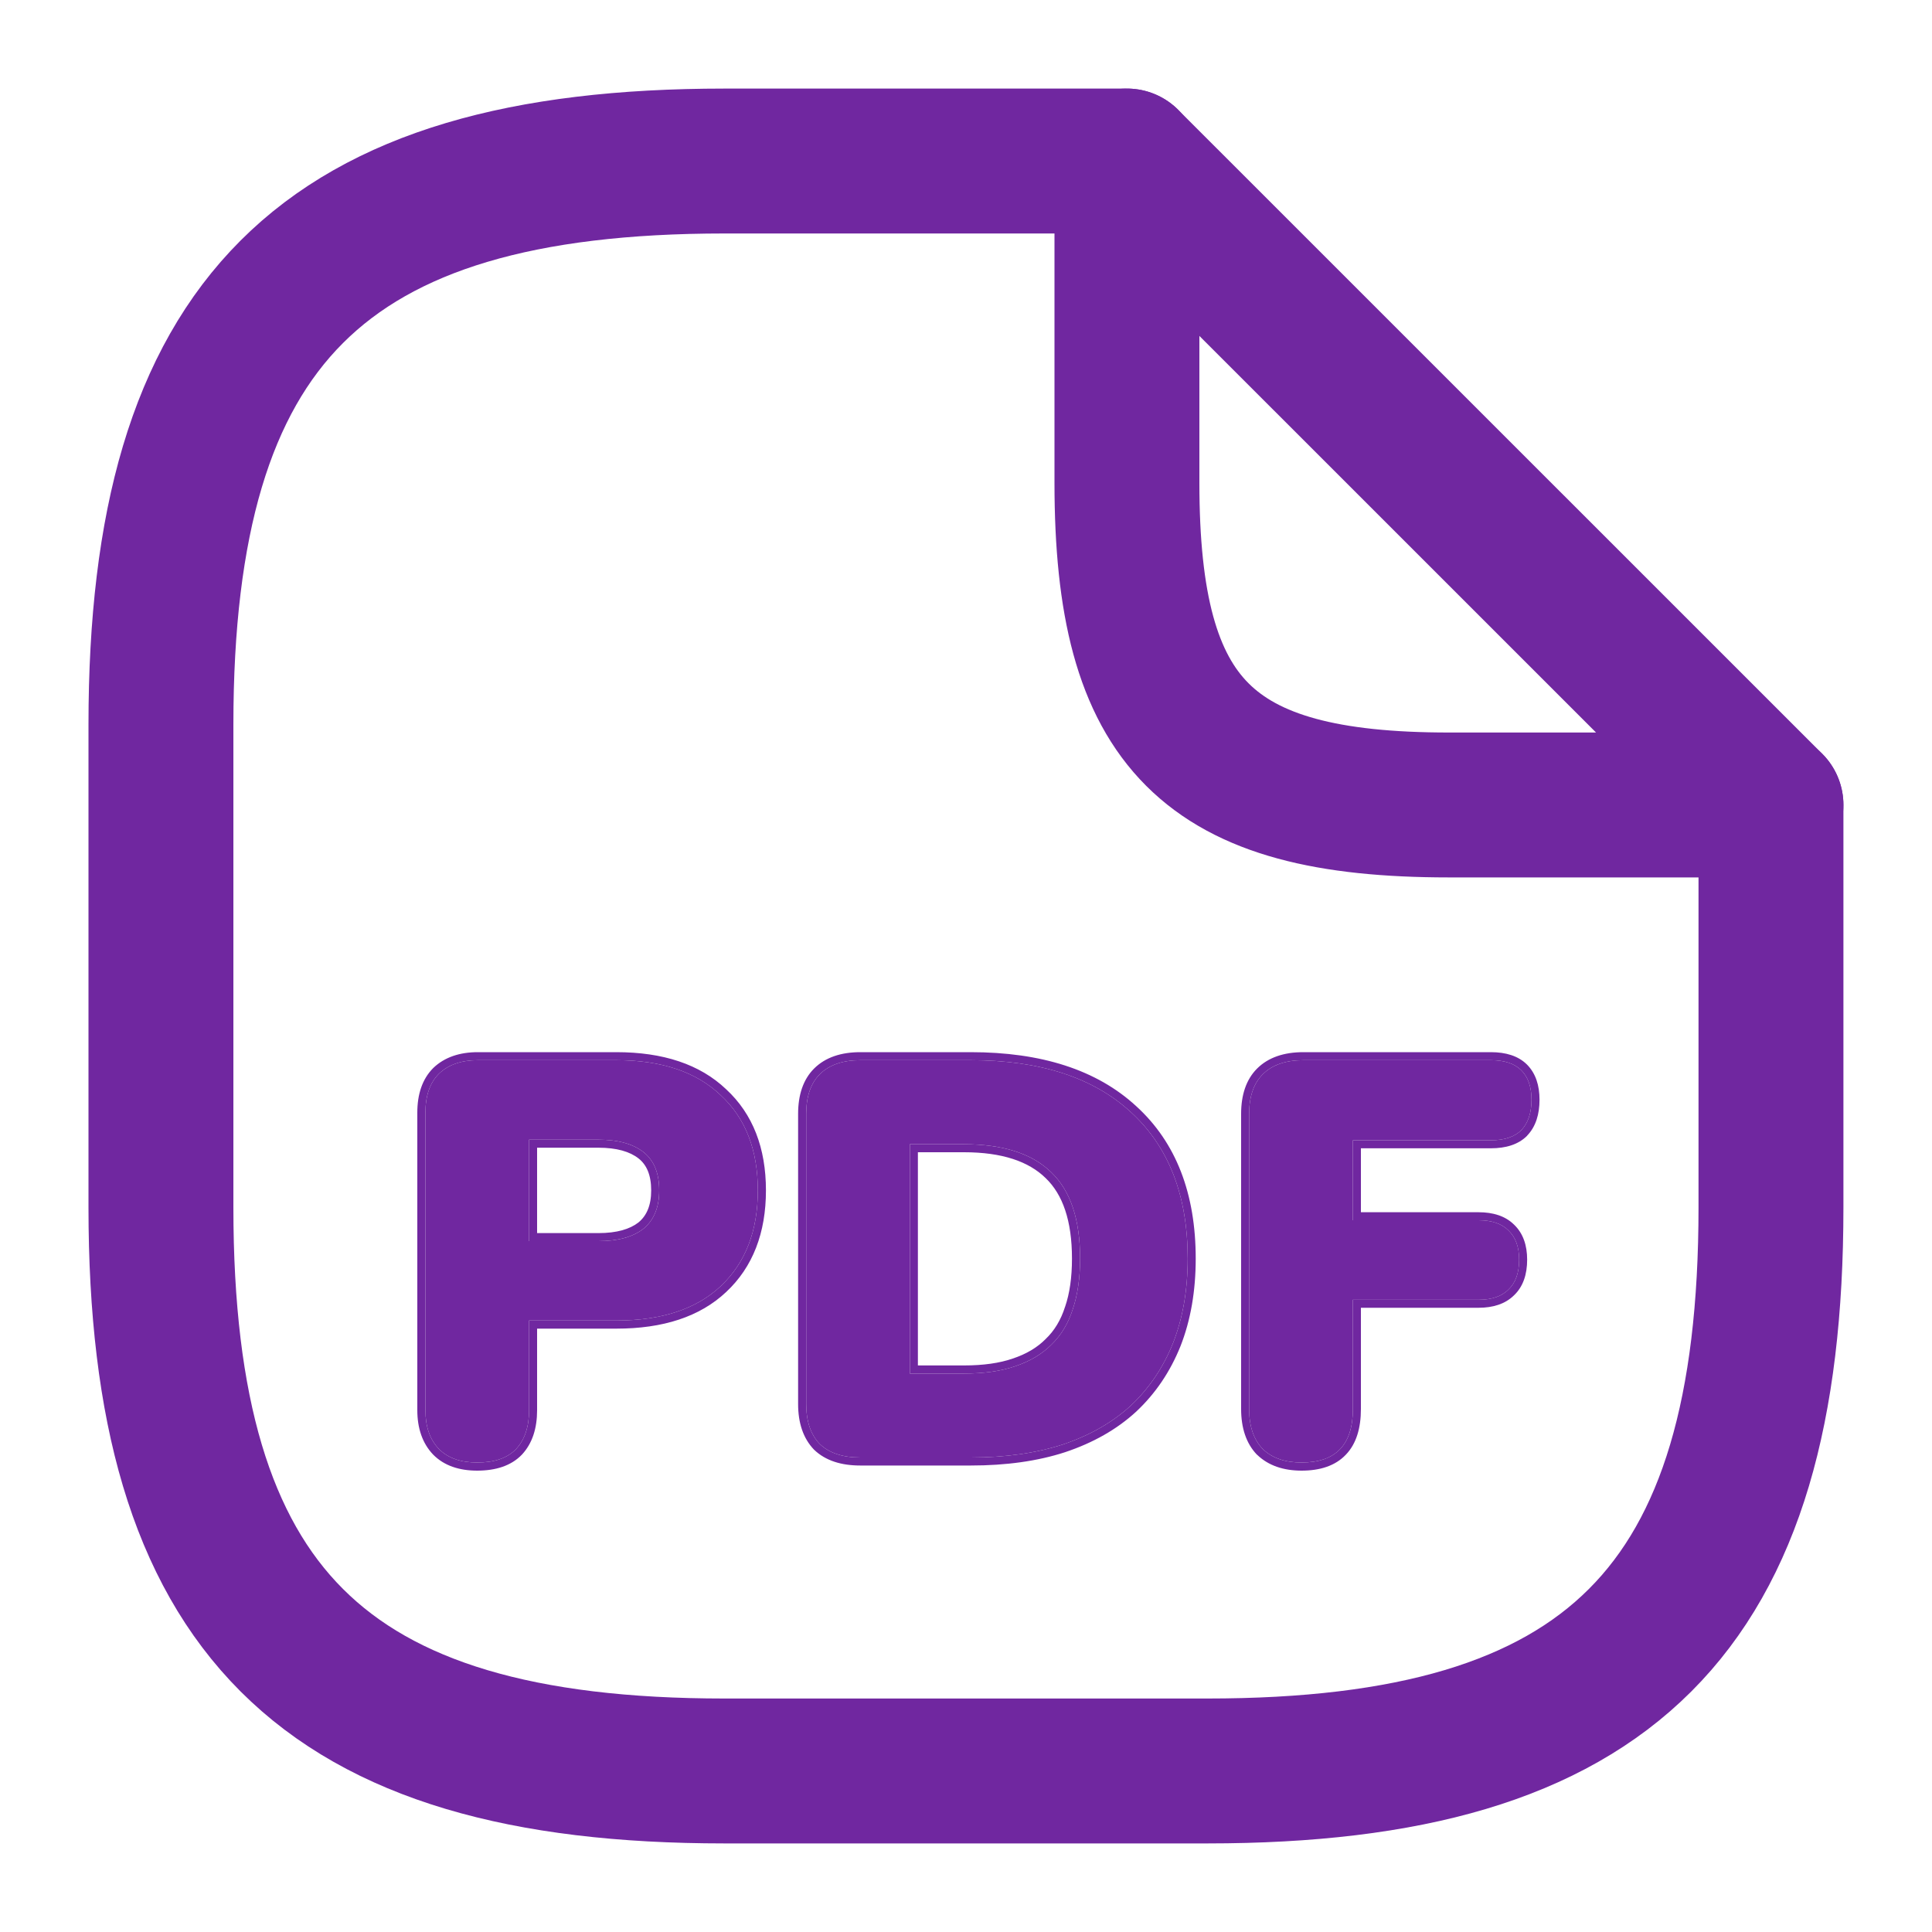
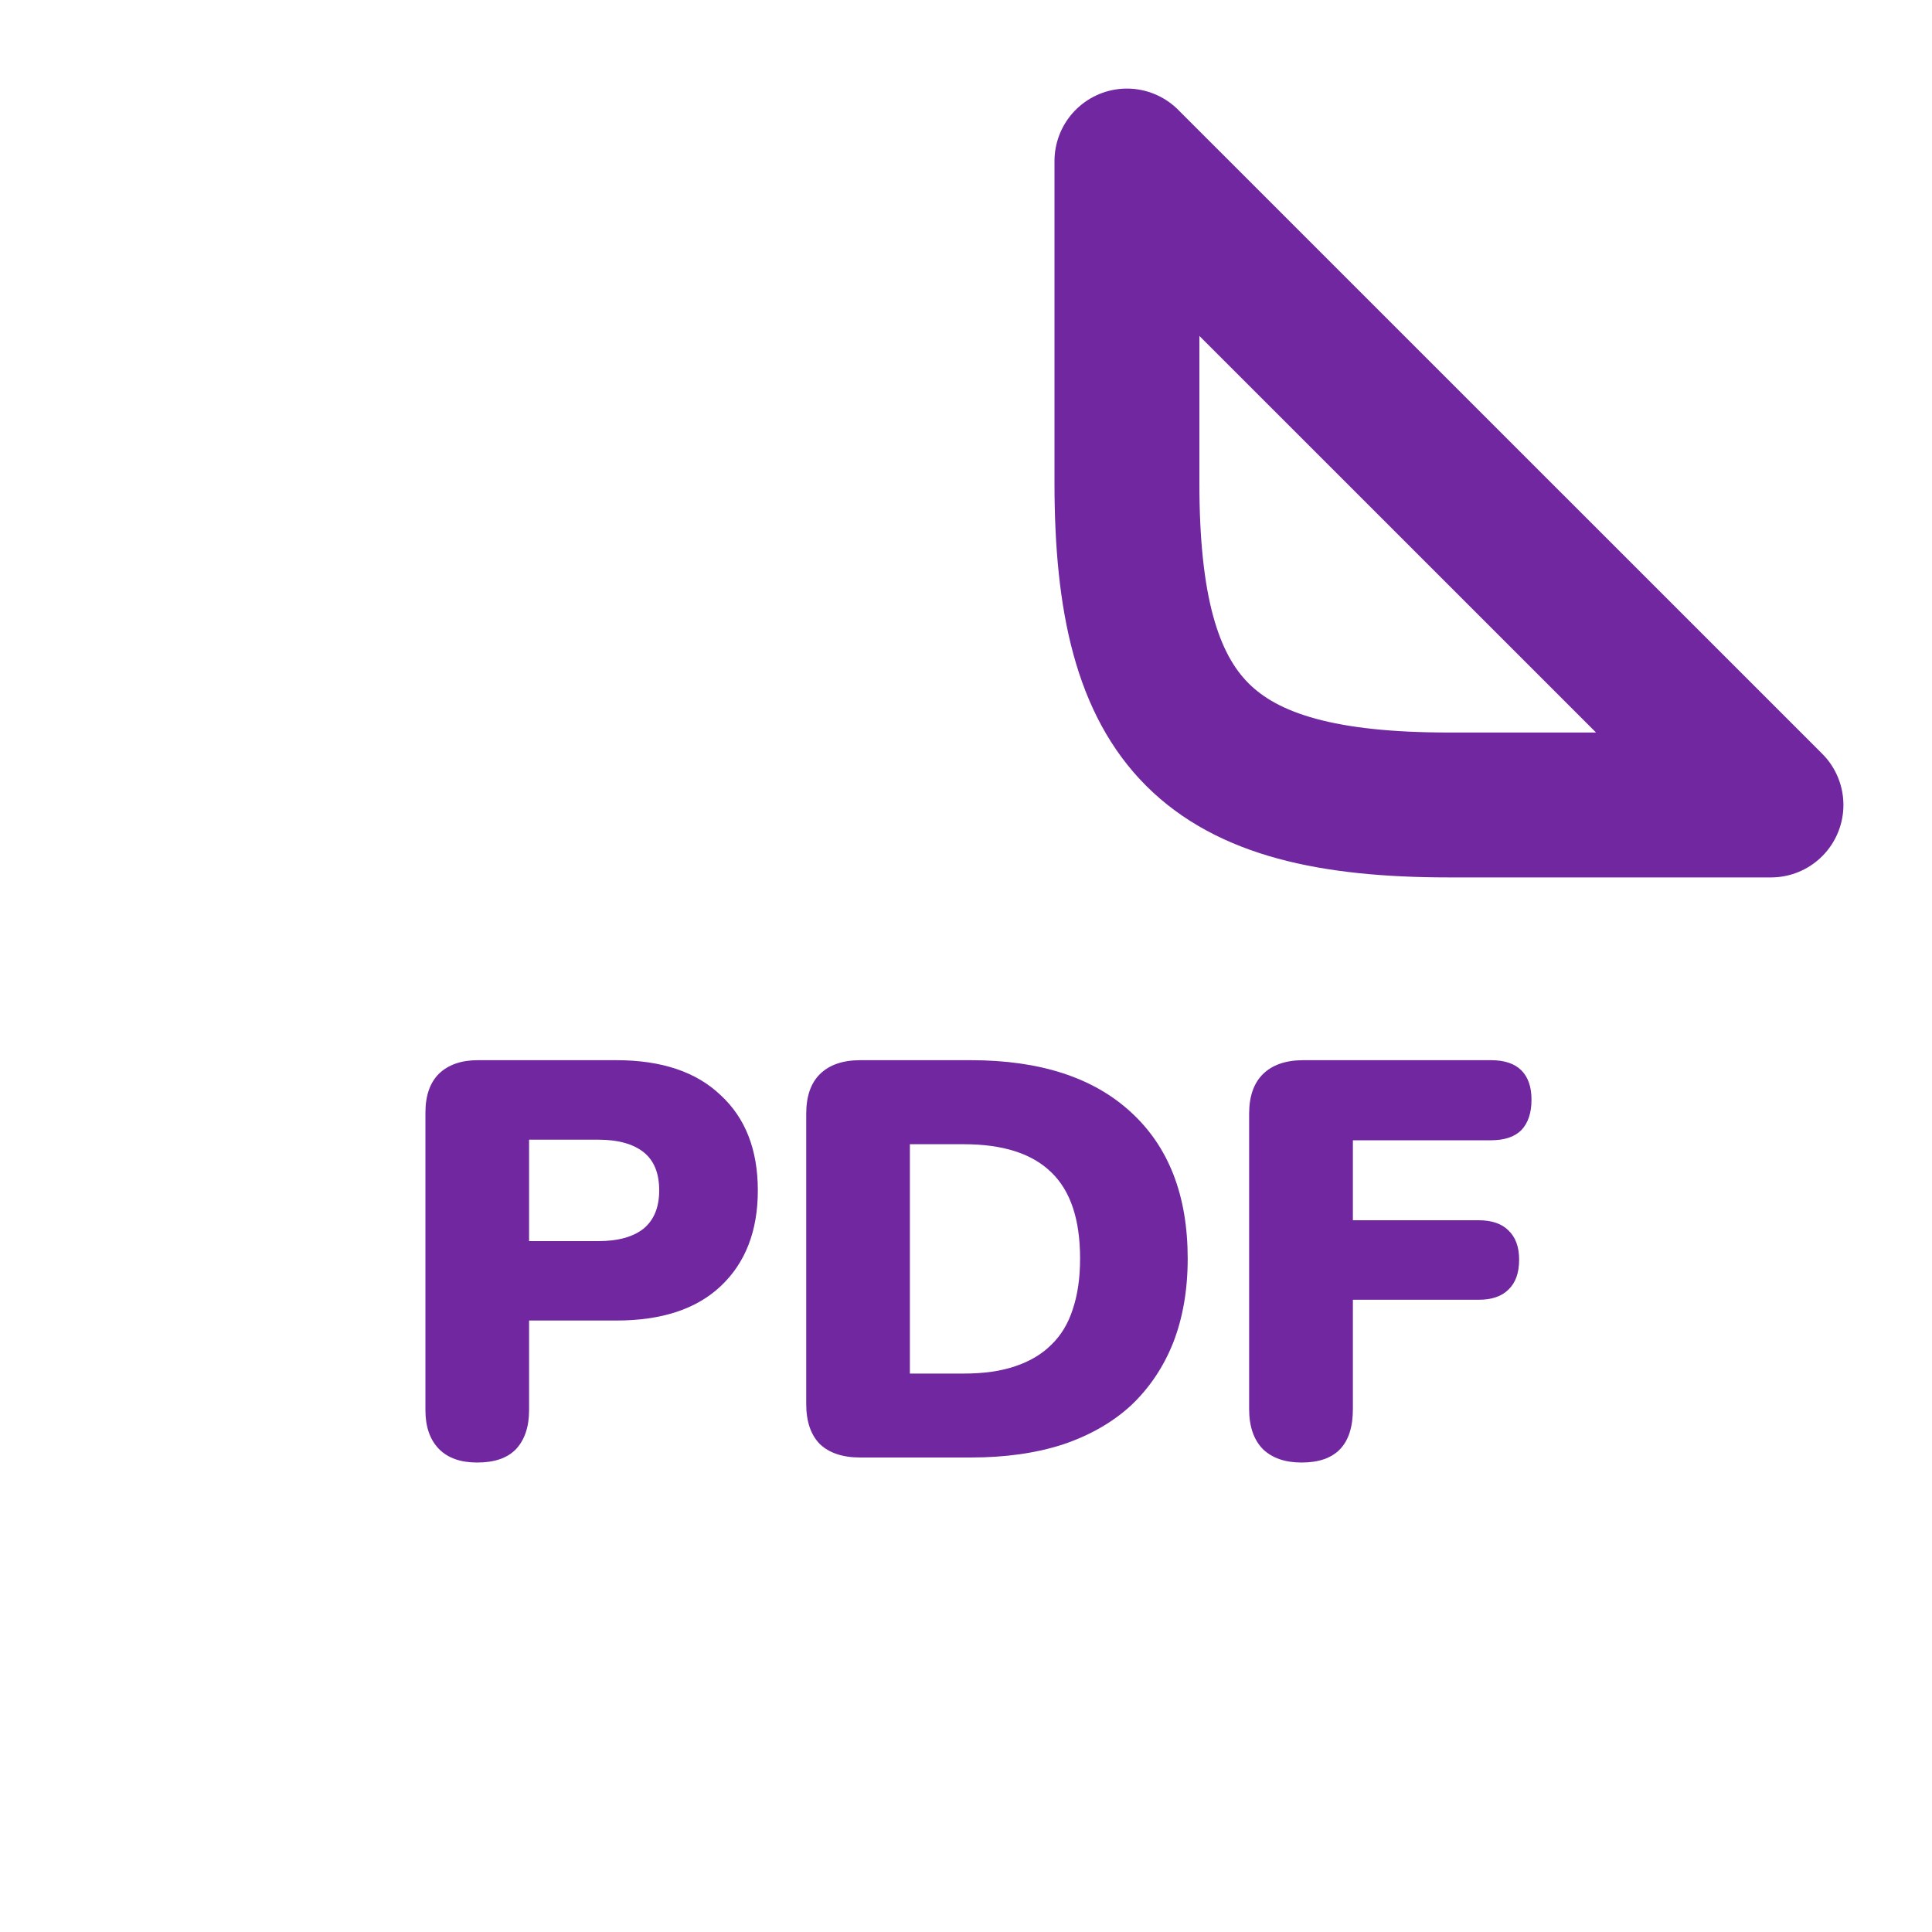
<svg xmlns="http://www.w3.org/2000/svg" width="20" height="20" viewBox="0 0 20 20" fill="none">
-   <path d="M18.333 8.333V12.5C18.333 16.667 16.666 18.333 12.499 18.333H7.499C3.333 18.333 1.666 16.667 1.666 12.5V7.5C1.666 3.333 3.333 1.667 7.499 1.667H11.666" stroke="#7027A0" stroke-width="1.5" stroke-linecap="round" stroke-linejoin="round" />
  <path d="M18.333 8.333H14.999C12.499 8.333 11.666 7.5 11.666 5V1.667L18.333 8.333Z" stroke="#7027A0" stroke-width="1.5" stroke-linecap="round" stroke-linejoin="round" />
  <path d="M4.94 15.14C4.769 15.14 4.637 15.094 4.544 15C4.45 14.903 4.404 14.769 4.404 14.598V11.518C4.404 11.343 4.45 11.209 4.544 11.115C4.641 11.022 4.775 10.975 4.946 10.975H6.381C6.848 10.975 7.208 11.096 7.46 11.337C7.717 11.574 7.845 11.903 7.845 12.323C7.845 12.743 7.717 13.073 7.46 13.315C7.208 13.552 6.848 13.67 6.381 13.67H5.477V14.598C5.477 14.769 5.432 14.903 5.343 15C5.253 15.094 5.119 15.14 4.94 15.14ZM5.477 12.848H6.194C6.397 12.848 6.552 12.805 6.661 12.72C6.77 12.63 6.824 12.498 6.824 12.323C6.824 12.144 6.77 12.012 6.661 11.926C6.552 11.841 6.397 11.798 6.194 11.798H5.477V12.848Z" fill="#7027A0" />
  <path d="M8.906 15.088C8.723 15.088 8.583 15.041 8.486 14.948C8.392 14.851 8.346 14.713 8.346 14.534V11.53C8.346 11.351 8.392 11.215 8.486 11.121C8.583 11.024 8.723 10.975 8.906 10.975H10.049C10.765 10.975 11.317 11.154 11.706 11.512C12.098 11.87 12.295 12.375 12.295 13.029C12.295 13.355 12.244 13.647 12.143 13.904C12.042 14.156 11.896 14.372 11.706 14.551C11.515 14.726 11.28 14.86 11 14.954C10.724 15.043 10.407 15.088 10.049 15.088H8.906ZM9.419 14.219H9.979C10.185 14.219 10.362 14.194 10.51 14.143C10.662 14.092 10.786 14.018 10.883 13.921C10.984 13.824 11.058 13.701 11.105 13.554C11.155 13.406 11.181 13.231 11.181 13.029C11.181 12.624 11.082 12.327 10.883 12.136C10.685 11.942 10.383 11.845 9.979 11.845H9.419V14.219Z" fill="#7027A0" />
  <path d="M13.474 15.14C13.303 15.14 13.169 15.094 13.072 15C12.978 14.903 12.931 14.765 12.931 14.586V11.53C12.931 11.351 12.978 11.215 13.072 11.121C13.169 11.024 13.309 10.975 13.492 10.975H15.434C15.574 10.975 15.679 11.01 15.749 11.08C15.819 11.15 15.854 11.252 15.854 11.384C15.854 11.52 15.819 11.625 15.749 11.699C15.679 11.769 15.574 11.804 15.434 11.804H14.005V12.632H15.306C15.442 12.632 15.545 12.667 15.615 12.737C15.689 12.807 15.726 12.908 15.726 13.04C15.726 13.177 15.689 13.28 15.615 13.35C15.545 13.42 15.442 13.455 15.306 13.455H14.005V14.586C14.005 14.956 13.828 15.14 13.474 15.14Z" fill="#7027A0" />
-   <path fill-rule="evenodd" clip-rule="evenodd" d="M4.484 15.058C4.372 14.941 4.32 14.784 4.32 14.598V11.518C4.32 11.328 4.371 11.17 4.485 11.056L4.486 11.055C4.603 10.943 4.76 10.892 4.946 10.892H6.381C6.862 10.892 7.244 11.016 7.517 11.276C7.794 11.532 7.929 11.885 7.929 12.323C7.929 12.761 7.794 13.116 7.517 13.375C7.244 13.632 6.862 13.754 6.381 13.754H5.56V14.598C5.56 14.784 5.512 14.94 5.404 15.057L5.403 15.058C5.293 15.173 5.133 15.224 4.94 15.224C4.754 15.224 4.598 15.173 4.485 15.059L4.484 15.058ZM5.477 13.67H6.381C6.848 13.67 7.208 13.552 7.46 13.315C7.717 13.073 7.845 12.743 7.845 12.323C7.845 11.903 7.717 11.574 7.46 11.337C7.208 11.096 6.848 10.975 6.381 10.975H4.946C4.775 10.975 4.641 11.022 4.544 11.115C4.45 11.209 4.404 11.343 4.404 11.518V14.598C4.404 14.769 4.45 14.903 4.544 15C4.637 15.094 4.769 15.14 4.94 15.14C5.119 15.14 5.253 15.094 5.343 15C5.432 14.903 5.477 14.769 5.477 14.598V13.67ZM8.426 15.006C8.313 14.888 8.262 14.727 8.262 14.534V11.53C8.262 11.337 8.313 11.176 8.427 11.062C8.544 10.945 8.708 10.892 8.906 10.892H10.049C10.778 10.892 11.353 11.074 11.762 11.451C12.176 11.828 12.378 12.358 12.378 13.029C12.378 13.364 12.326 13.666 12.221 13.934C12.115 14.198 11.963 14.424 11.763 14.612L11.762 14.613C11.562 14.797 11.316 14.936 11.026 15.033C10.74 15.126 10.414 15.171 10.049 15.171H8.906C8.709 15.171 8.546 15.121 8.428 15.008L8.426 15.006ZM11.706 11.512C11.317 11.154 10.765 10.975 10.049 10.975H8.906C8.723 10.975 8.583 11.024 8.486 11.121C8.392 11.215 8.346 11.351 8.346 11.53V14.534C8.346 14.713 8.392 14.851 8.486 14.948C8.583 15.041 8.723 15.088 8.906 15.088H10.049C10.407 15.088 10.724 15.043 11 14.954C11.28 14.86 11.515 14.726 11.706 14.551C11.896 14.372 12.042 14.156 12.143 13.904C12.244 13.647 12.295 13.355 12.295 13.029C12.295 12.375 12.098 11.87 11.706 11.512ZM10.483 14.064C10.625 14.017 10.738 13.949 10.824 13.862L10.825 13.861C10.915 13.775 10.982 13.665 11.025 13.529L11.026 13.527C11.073 13.39 11.097 13.224 11.097 13.029C11.097 12.636 11.001 12.365 10.825 12.196L10.825 12.196C10.648 12.022 10.372 11.928 9.979 11.928H9.502V14.135H9.979C10.179 14.135 10.347 14.111 10.483 14.064ZM9.419 14.219V11.845H9.979C10.383 11.845 10.685 11.942 10.883 12.136C11.082 12.327 11.181 12.624 11.181 13.029C11.181 13.231 11.155 13.406 11.105 13.554C11.058 13.701 10.984 13.824 10.883 13.921C10.786 14.018 10.662 14.092 10.51 14.143C10.362 14.194 10.185 14.219 9.979 14.219H9.419ZM13.011 15.058C12.899 14.941 12.848 14.779 12.848 14.586V11.53C12.848 11.337 12.899 11.176 13.013 11.062C13.13 10.945 13.294 10.892 13.492 10.892H15.434C15.587 10.892 15.717 10.93 15.808 11.021C15.898 11.112 15.937 11.237 15.937 11.384C15.937 11.534 15.899 11.662 15.809 11.756L15.808 11.758C15.717 11.849 15.587 11.887 15.434 11.887H14.088V12.549H15.306C15.455 12.549 15.582 12.587 15.673 12.677C15.768 12.767 15.809 12.893 15.809 13.04C15.809 13.191 15.768 13.319 15.673 13.409C15.582 13.499 15.455 13.538 15.306 13.538H14.088V14.586C14.088 14.783 14.041 14.946 13.932 15.059C13.823 15.174 13.665 15.224 13.474 15.224C13.287 15.224 13.13 15.172 13.014 15.06L13.011 15.058ZM14.005 13.455H15.306C15.442 13.455 15.545 13.42 15.615 13.35C15.689 13.28 15.726 13.177 15.726 13.04C15.726 12.908 15.689 12.807 15.615 12.737C15.545 12.667 15.442 12.632 15.306 12.632H14.005V11.804H15.434C15.574 11.804 15.679 11.769 15.749 11.699C15.819 11.625 15.854 11.52 15.854 11.384C15.854 11.252 15.819 11.15 15.749 11.08C15.679 11.01 15.574 10.975 15.434 10.975H13.492C13.309 10.975 13.169 11.024 13.072 11.121C12.978 11.215 12.931 11.351 12.931 11.53V14.586C12.931 14.765 12.978 14.903 13.072 15C13.169 15.094 13.303 15.14 13.474 15.14C13.828 15.14 14.005 14.956 14.005 14.586V13.455ZM5.56 12.765H6.194C6.386 12.765 6.52 12.724 6.609 12.655C6.694 12.585 6.741 12.479 6.741 12.323C6.741 12.162 6.693 12.057 6.61 11.992C6.521 11.922 6.386 11.881 6.194 11.881H5.56V12.765ZM5.477 12.848V11.798H6.194C6.397 11.798 6.552 11.841 6.661 11.926C6.77 12.012 6.824 12.144 6.824 12.323C6.824 12.498 6.77 12.63 6.661 12.72C6.552 12.805 6.397 12.848 6.194 12.848H5.477Z" fill="#7027A0" />
</svg>